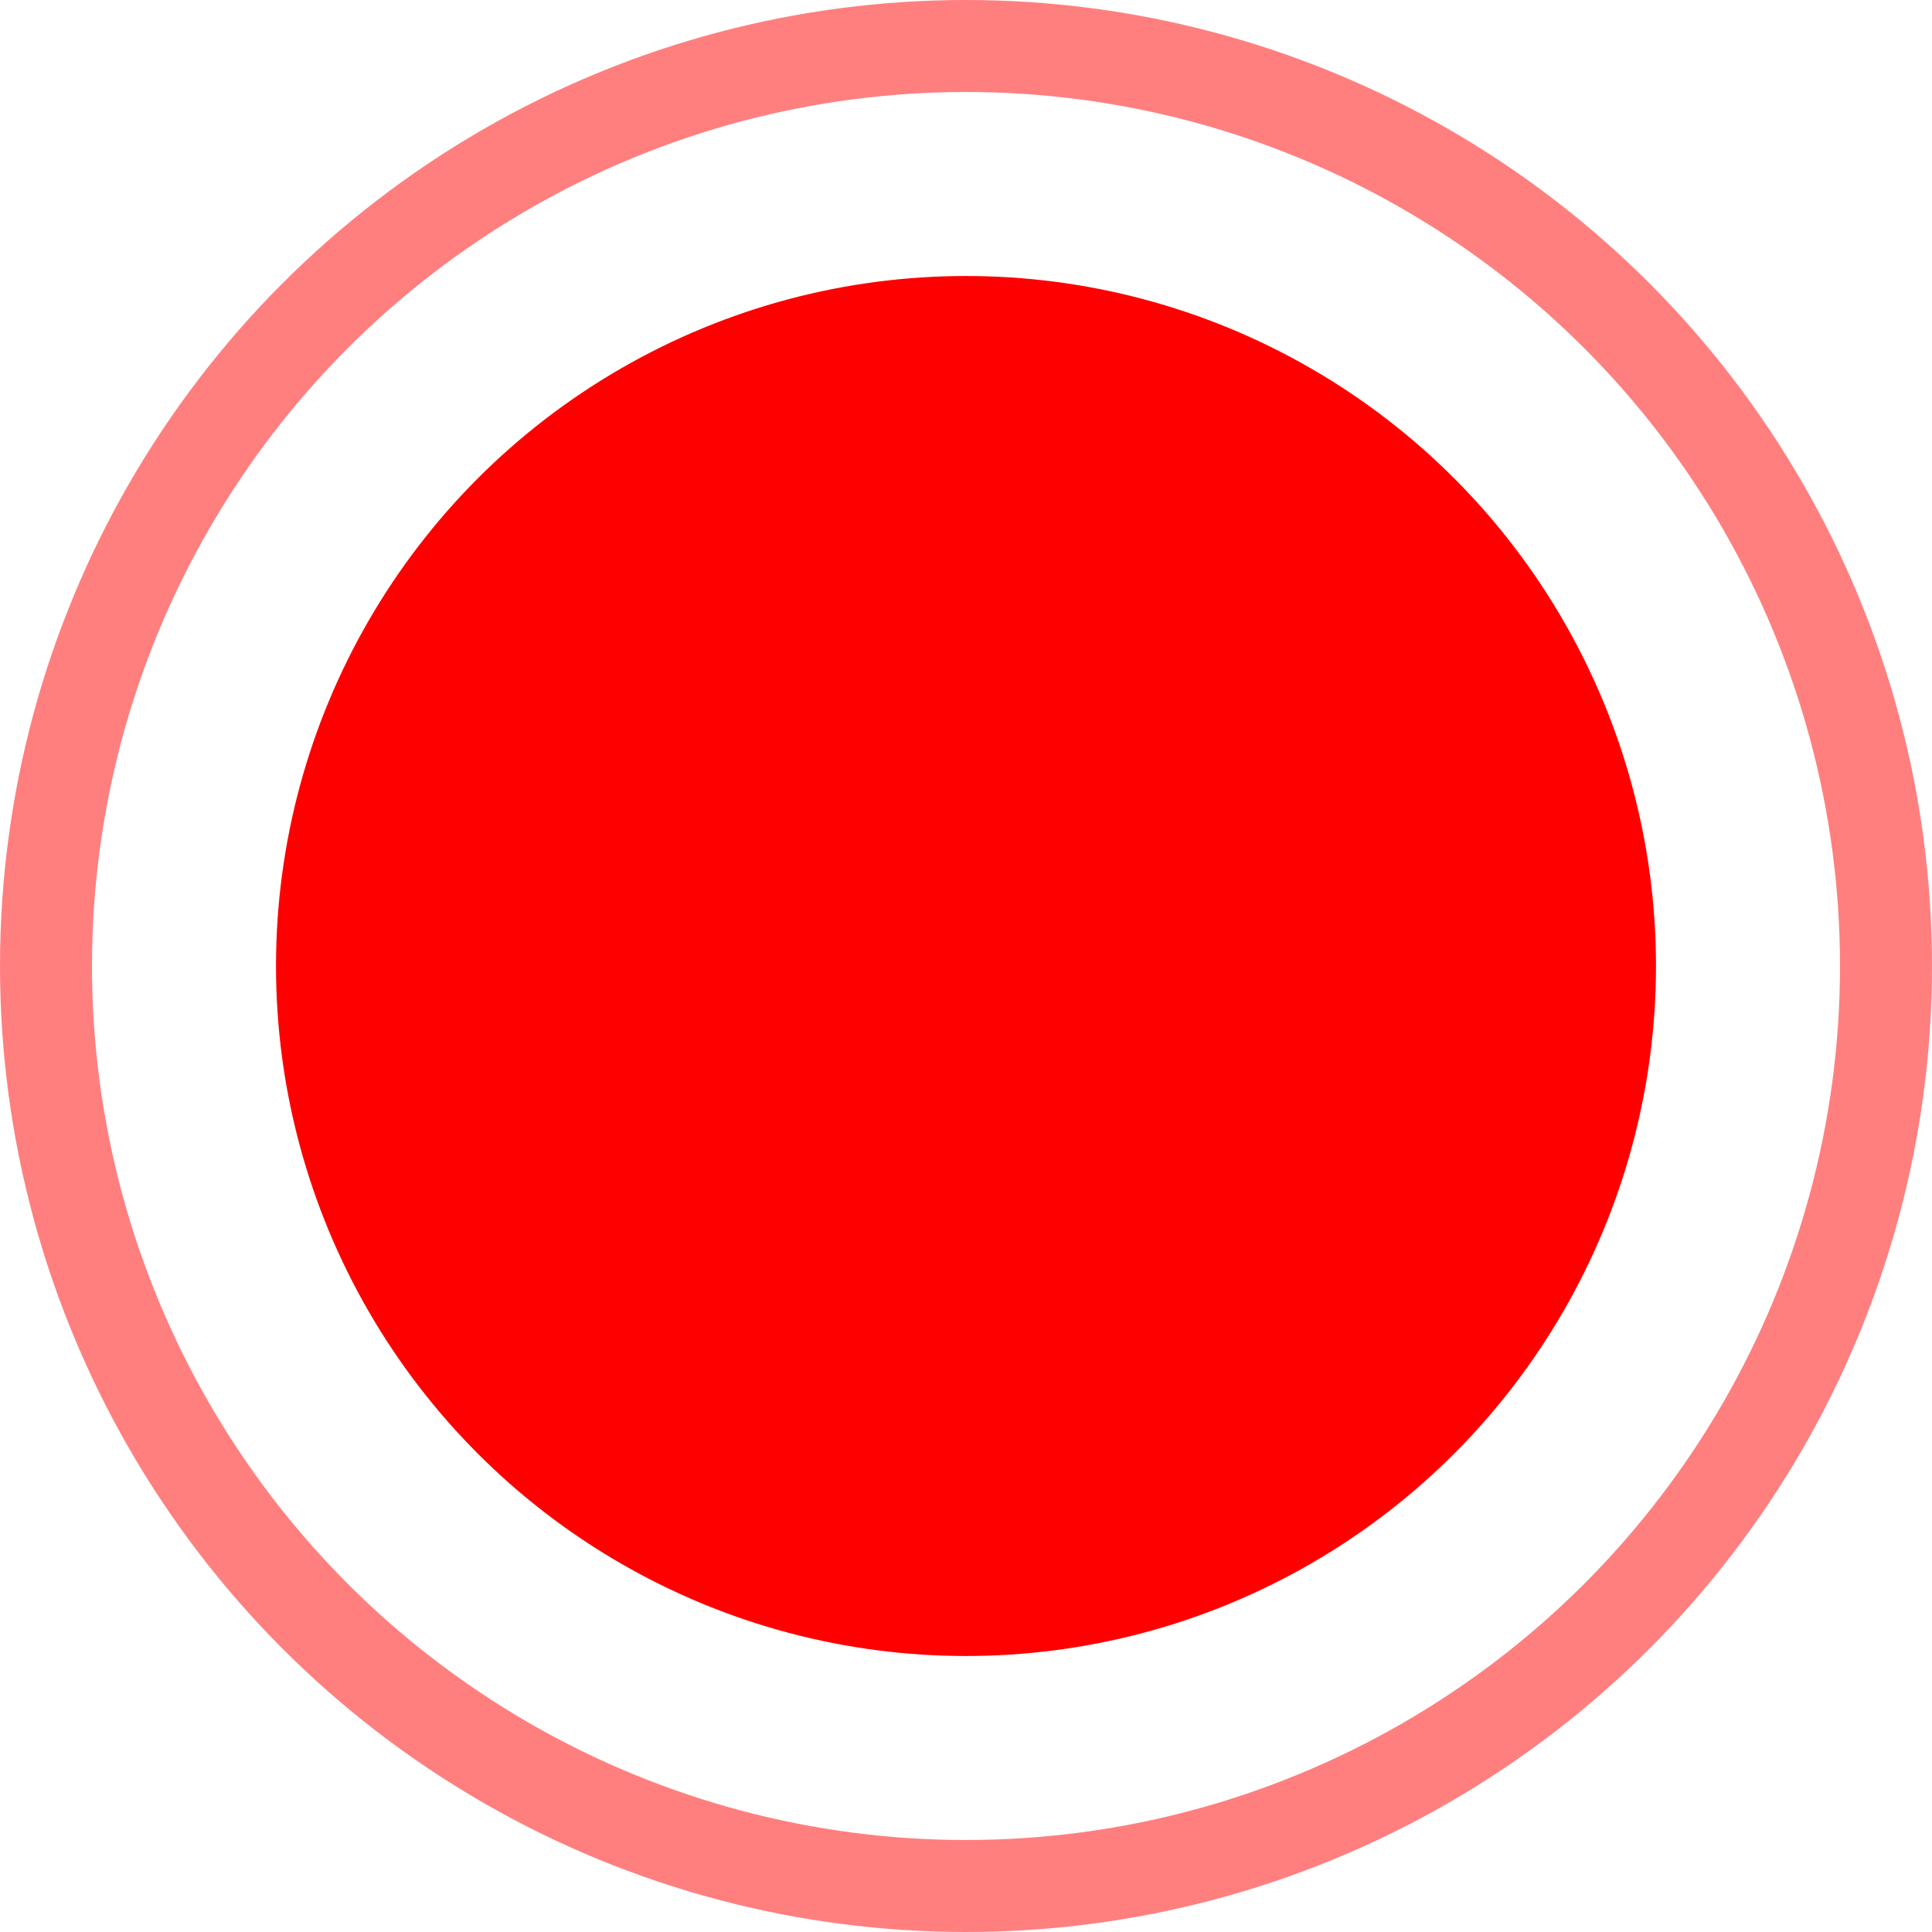
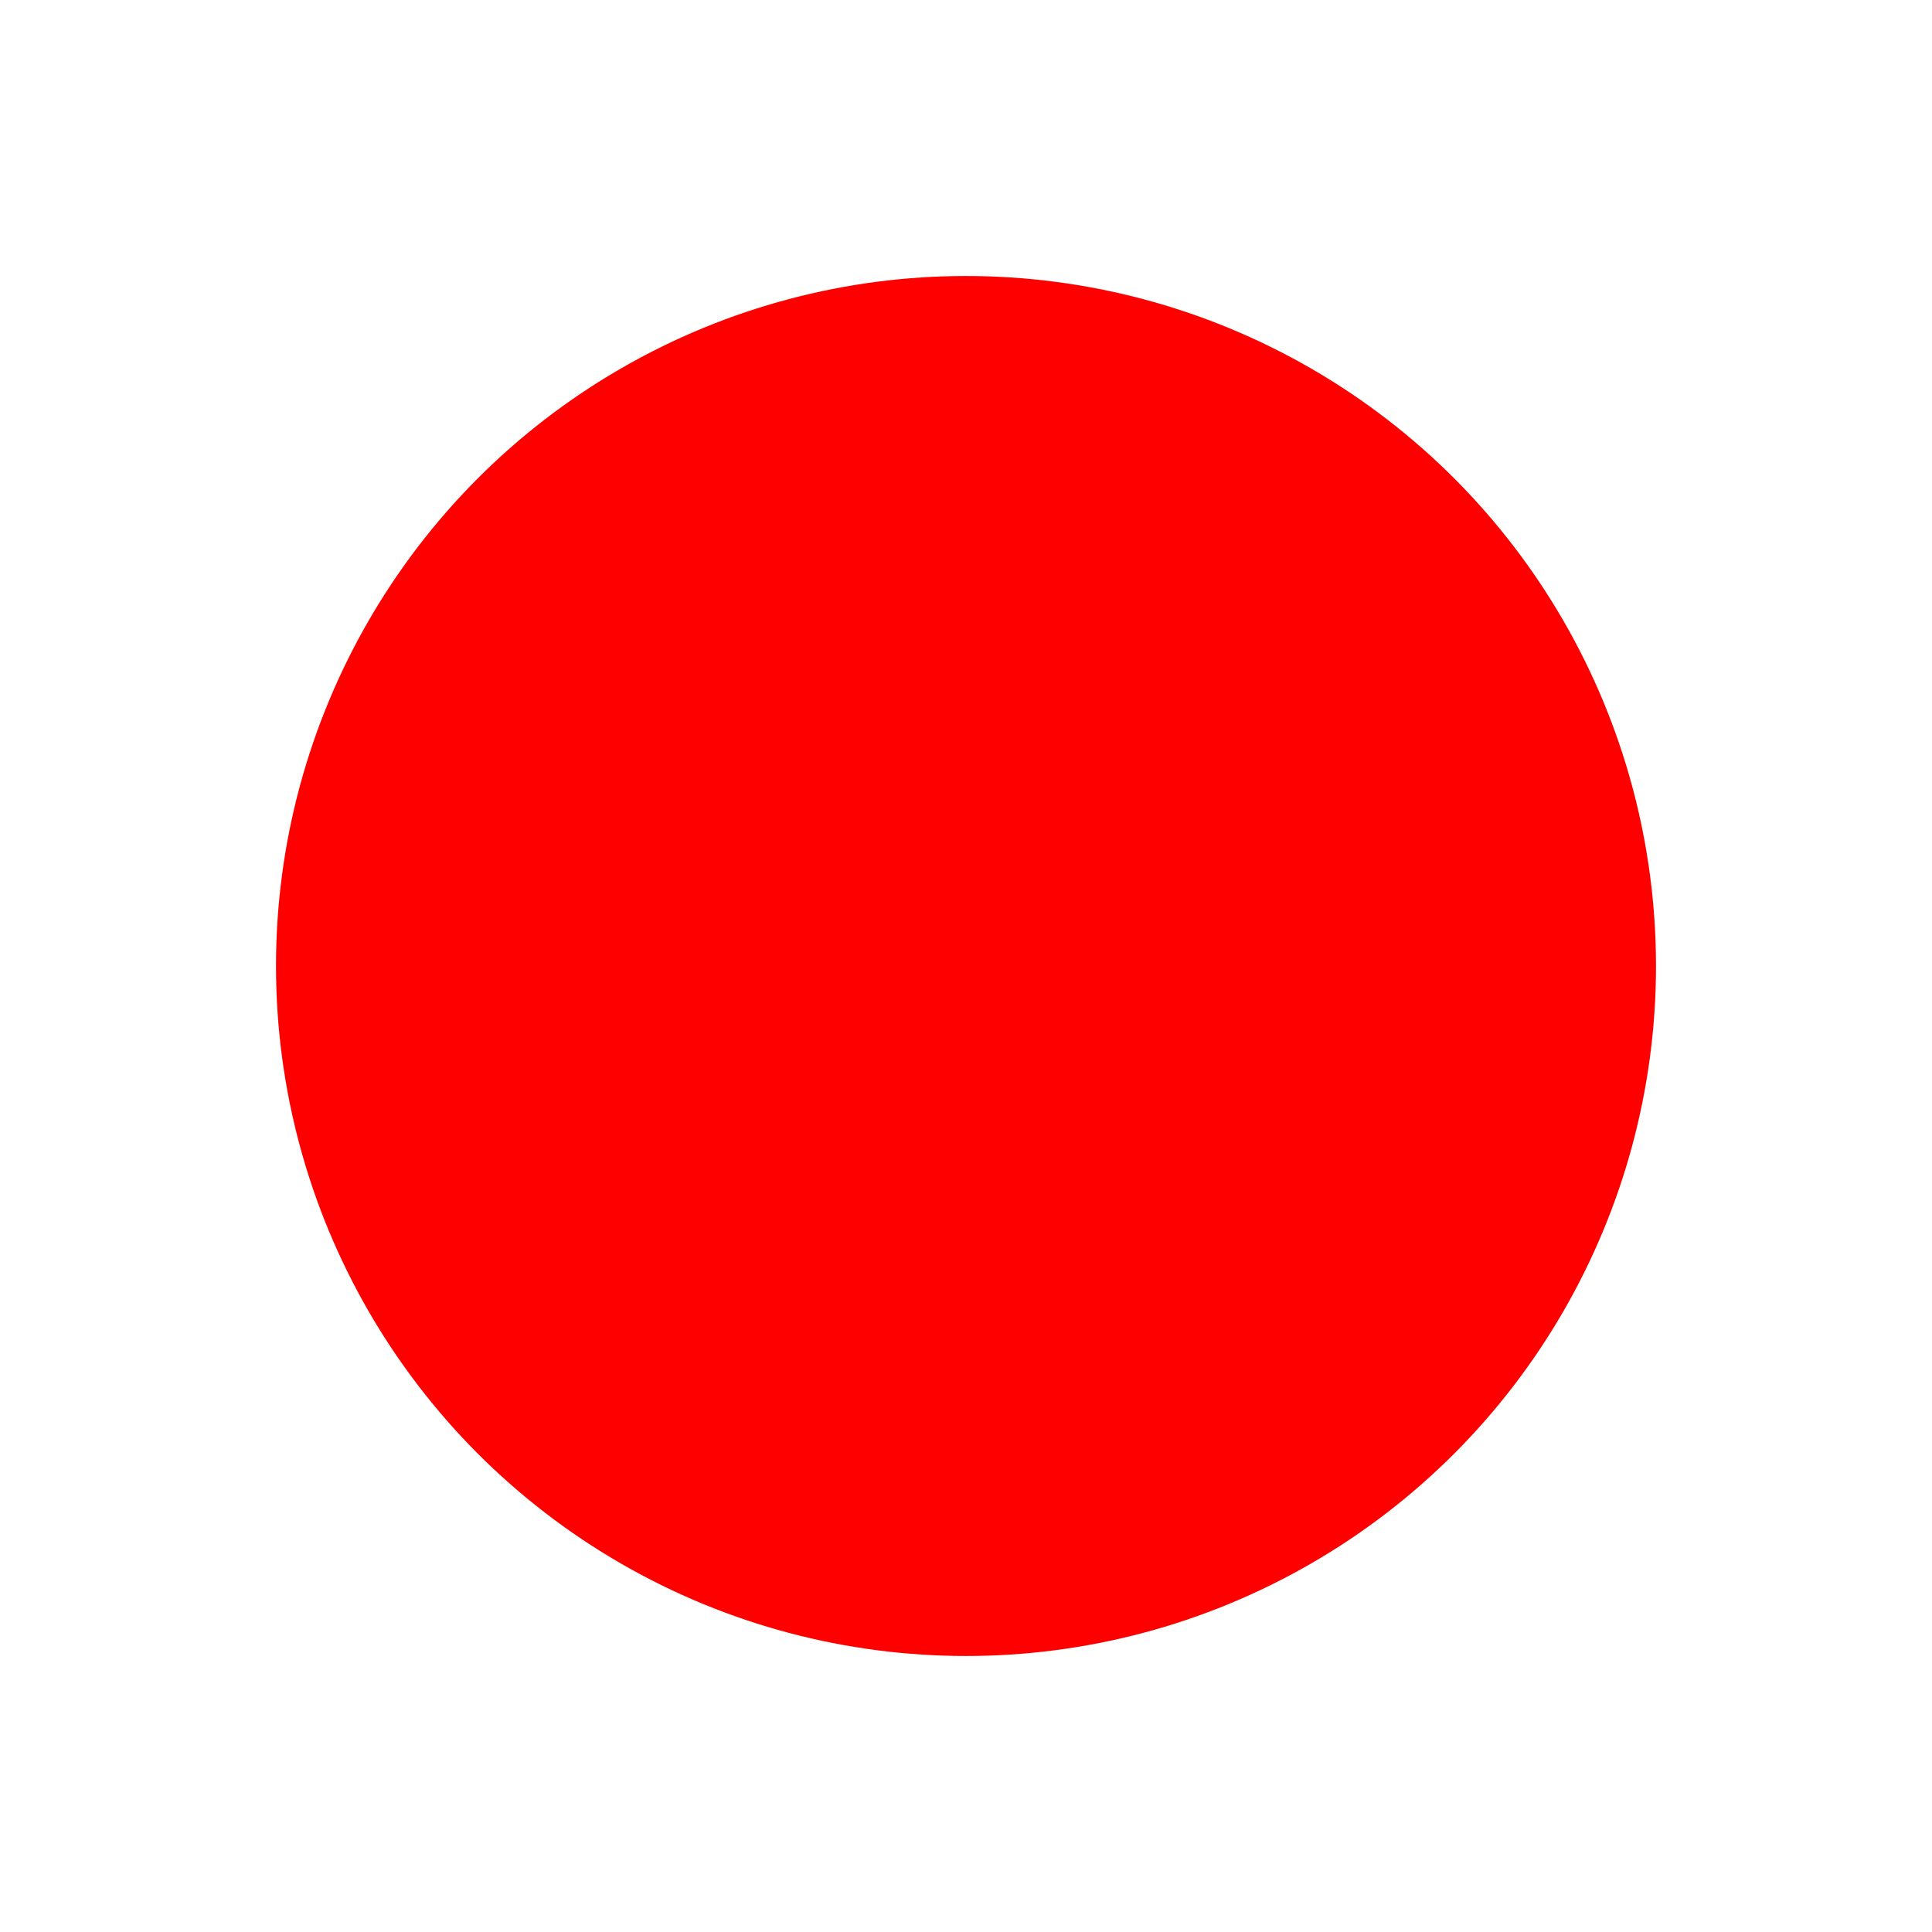
<svg xmlns="http://www.w3.org/2000/svg" width="21" height="21" viewBox="0 0 21 21" fill="none">
  <circle cx="10.5" cy="10.5" r="7.5" fill="#FF0000" />
-   <circle cx="10.5" cy="10.5" r="10" stroke="#FF0000" stroke-opacity="0.5" />
</svg>